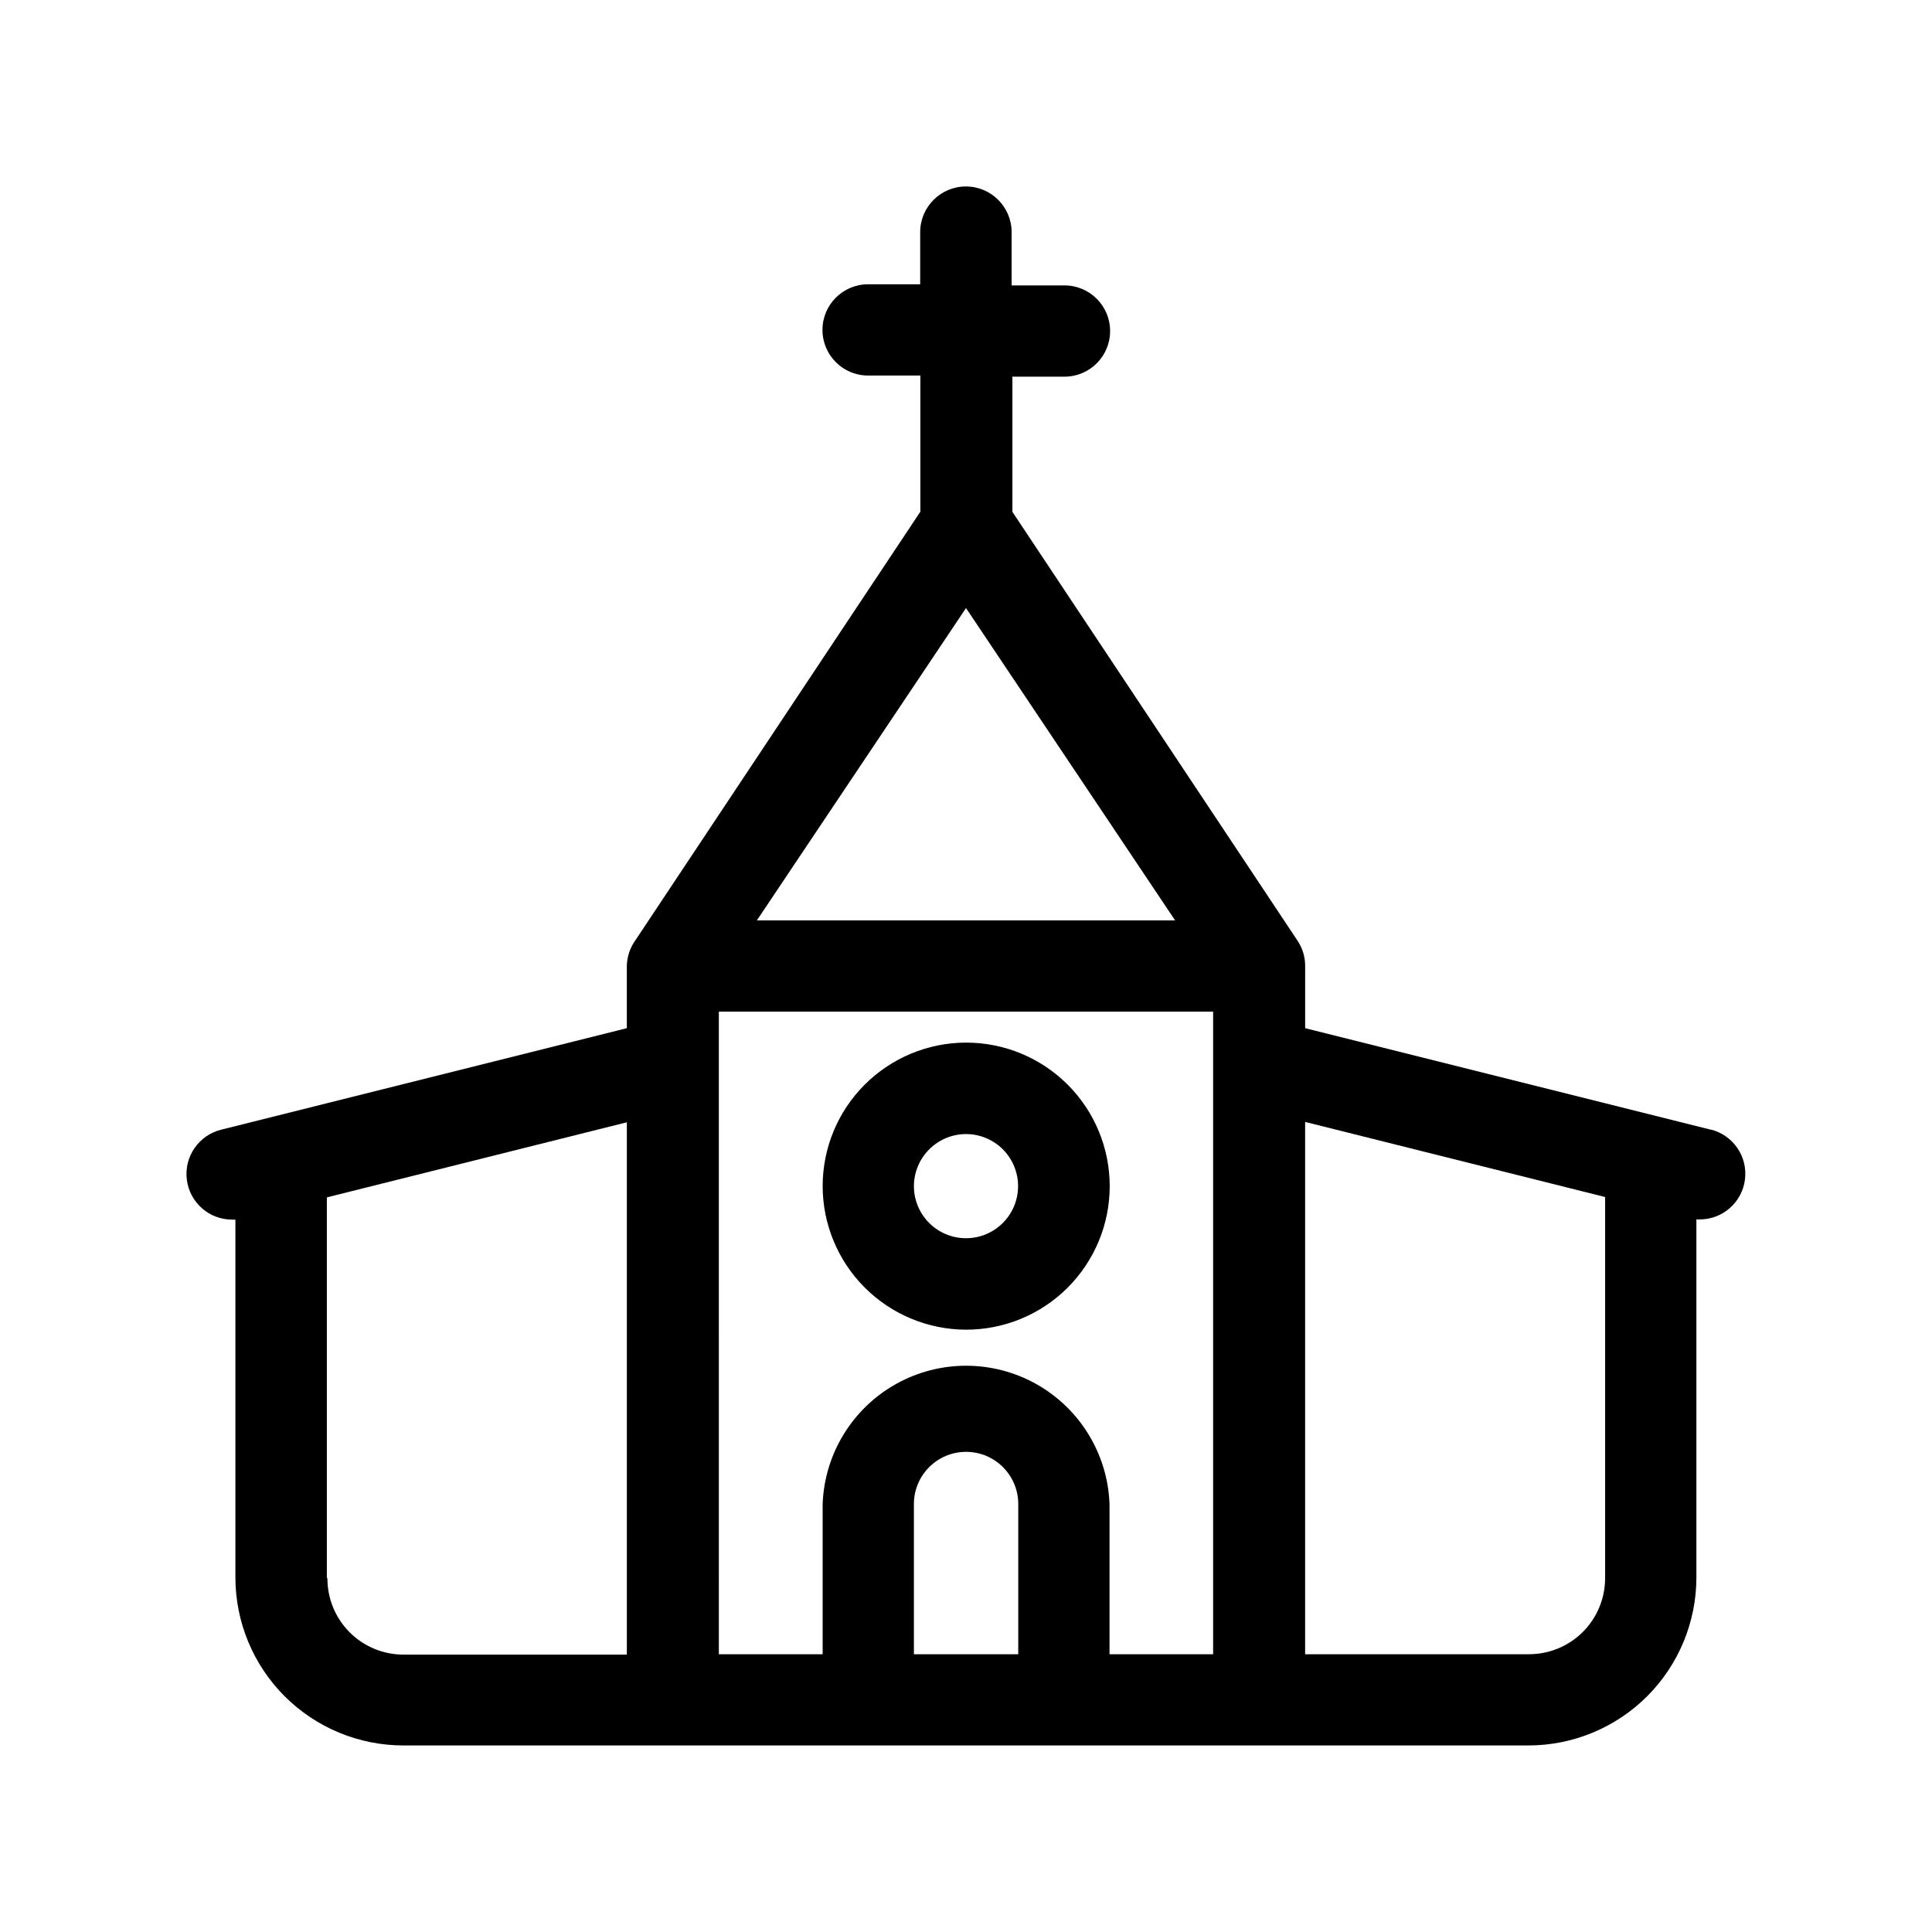
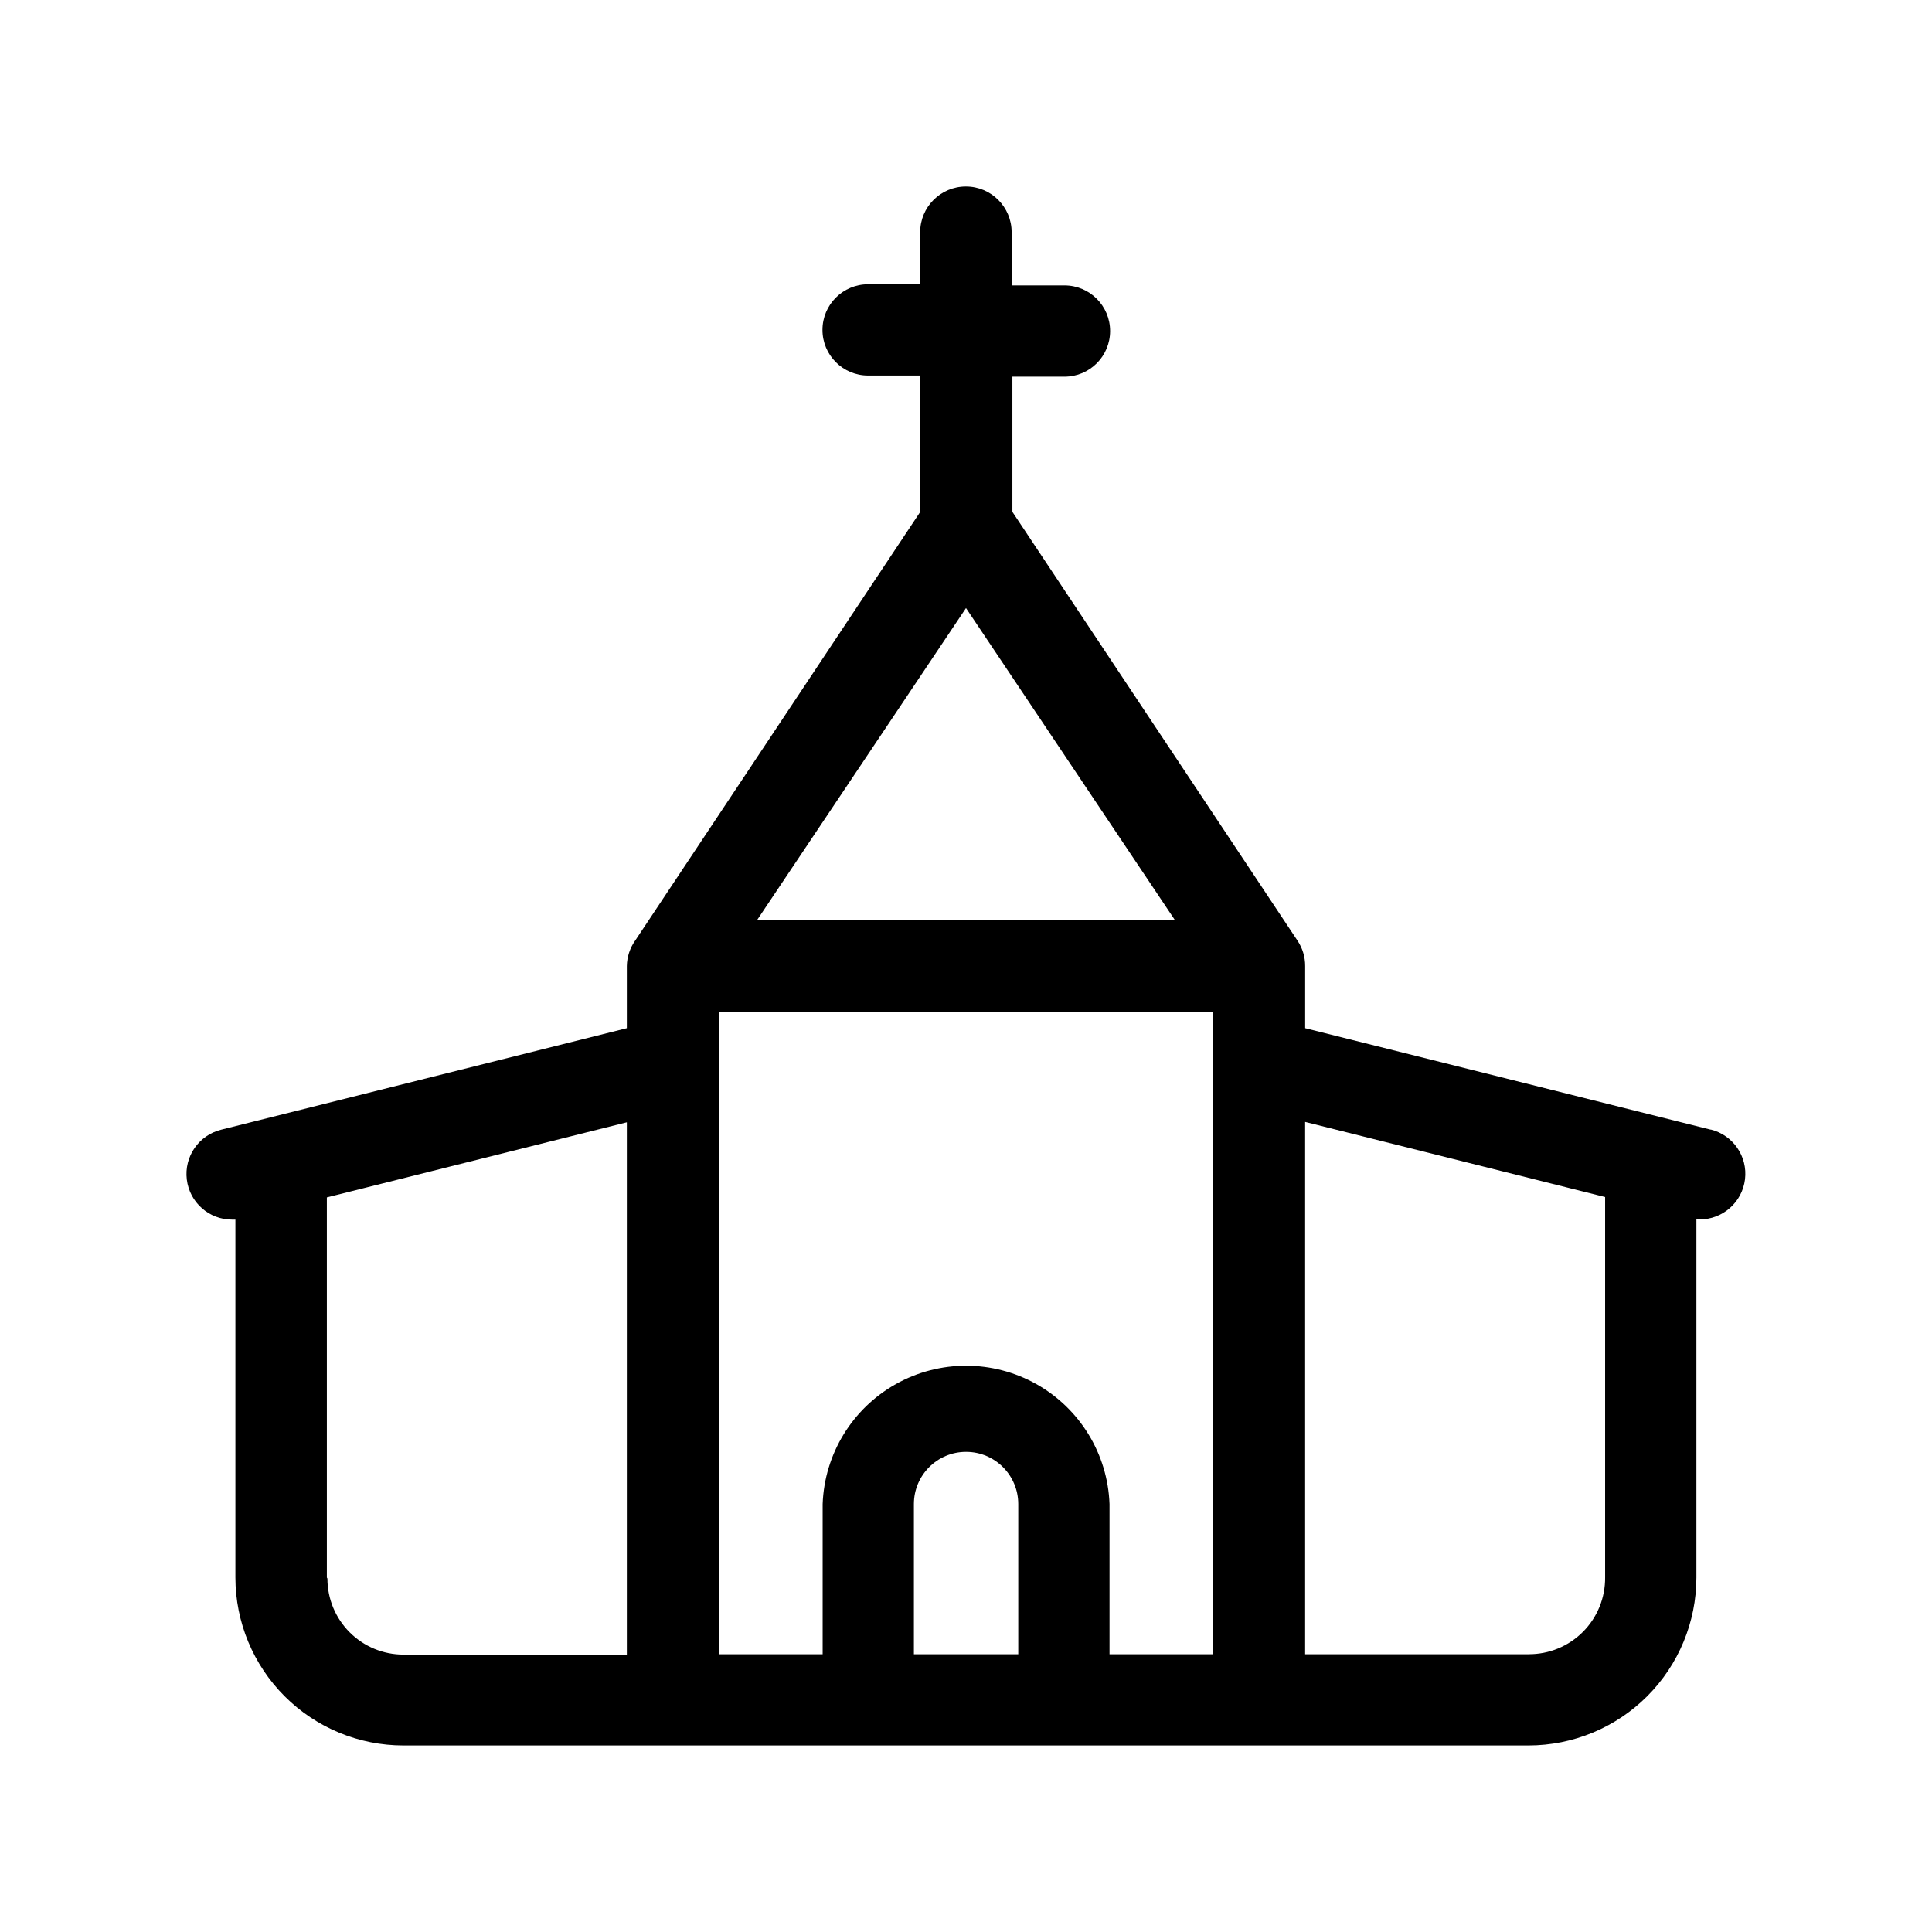
<svg xmlns="http://www.w3.org/2000/svg" fill="#000000" width="800px" height="800px" version="1.1" viewBox="144 144 512 512">
  <g fill-rule="evenodd">
-     <path d="m400 496.38c10.09 0.012 19.773-3.984 26.914-11.113 7.144-7.129 11.164-16.801 11.172-26.891 0.008-10.094-3.992-19.773-11.121-26.914-7.133-7.141-16.809-11.156-26.898-11.16-10.094-0.004-19.77 4.004-26.91 11.137-7.137 7.133-11.145 16.812-11.145 26.902 0.012 10.074 4.019 19.734 11.137 26.863 7.121 7.129 16.773 11.148 26.852 11.176zm0-51.844c5.582 0 10.617 3.363 12.754 8.523 2.137 5.156 0.953 11.094-2.996 15.043-3.945 3.949-9.883 5.129-15.043 2.992-5.156-2.137-8.52-7.172-8.52-12.754 0.027-7.613 6.191-13.777 13.805-13.805z" />
    <path d="m597.39 443.38-107.51-26.902v-16.473c0.012-2.387-0.691-4.719-2.016-6.703l-75.57-113.66v-35.82h13.805c6.676 0 12.09-5.414 12.09-12.09 0-6.68-5.414-12.094-12.09-12.094h-14.008v-14.105c0-6.691-5.426-12.117-12.117-12.117s-12.117 5.426-12.117 12.117v13.805h-13.805c-6.676 0-12.09 5.414-12.09 12.094 0 6.676 5.414 12.09 12.09 12.09h13.855v36.074l-75.57 113.66v-0.004c-1.406 1.977-2.176 4.328-2.219 6.754v16.473l-107.51 26.902c-5.938 1.469-9.848 7.141-9.102 13.211 0.742 6.074 5.906 10.633 12.023 10.621h0.855v94.867c0.016 11.805 4.715 23.117 13.062 31.461 8.352 8.34 19.672 13.023 31.477 13.023h298.15c11.797-0.012 23.102-4.703 31.445-13.043 8.34-8.34 13.027-19.648 13.043-31.441v-94.918h0.855c6.117 0.012 11.281-4.547 12.023-10.621 0.746-6.07-3.16-11.742-9.102-13.211zm-197.39-138.24 55.418 82.777-110.84-0.004zm-169.38 256.94v-100.76l79.5-19.902v141.07h-59.199c-5.344 0-10.473-2.121-14.25-5.902-3.781-3.777-5.902-8.902-5.902-14.25zm103.88-149.98h130.99v170.29h-27.457v-39.801c-0.48-13.254-7.832-25.297-19.395-31.789-11.562-6.488-25.672-6.488-37.234 0-11.562 6.492-18.914 18.535-19.395 31.789v39.801h-27.508zm51.691 170.29v-39.801c0-7.641 6.191-13.832 13.828-13.832 7.637 0 13.828 6.191 13.828 13.832v39.801zm162.93 0h-59.25v-141.07l79.5 19.902v100.76-0.004c0.066 5.414-2.047 10.629-5.867 14.469-3.816 3.836-9.02 5.977-14.438 5.938z" />
  </g>
</svg>